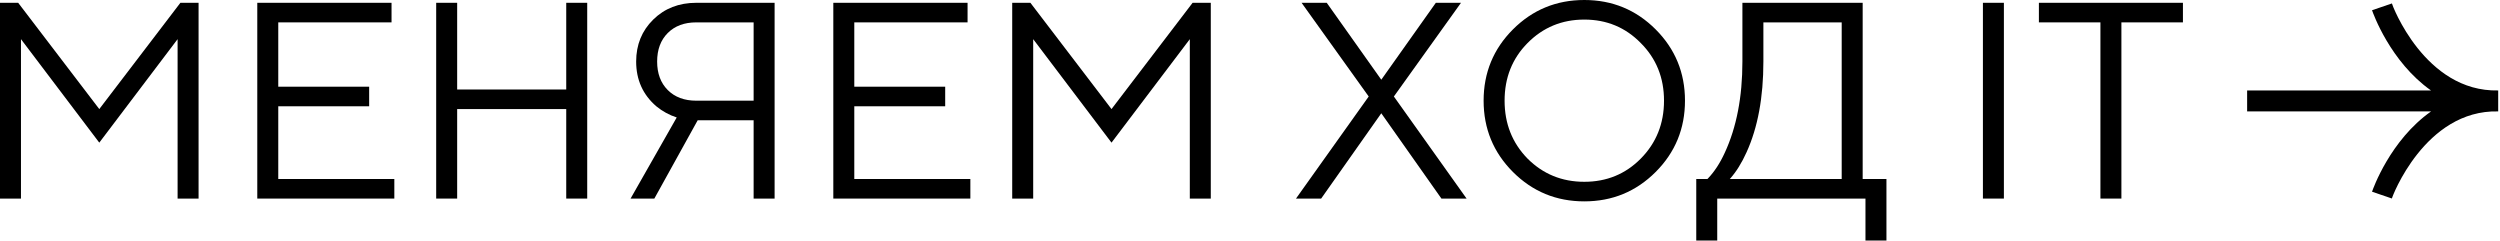
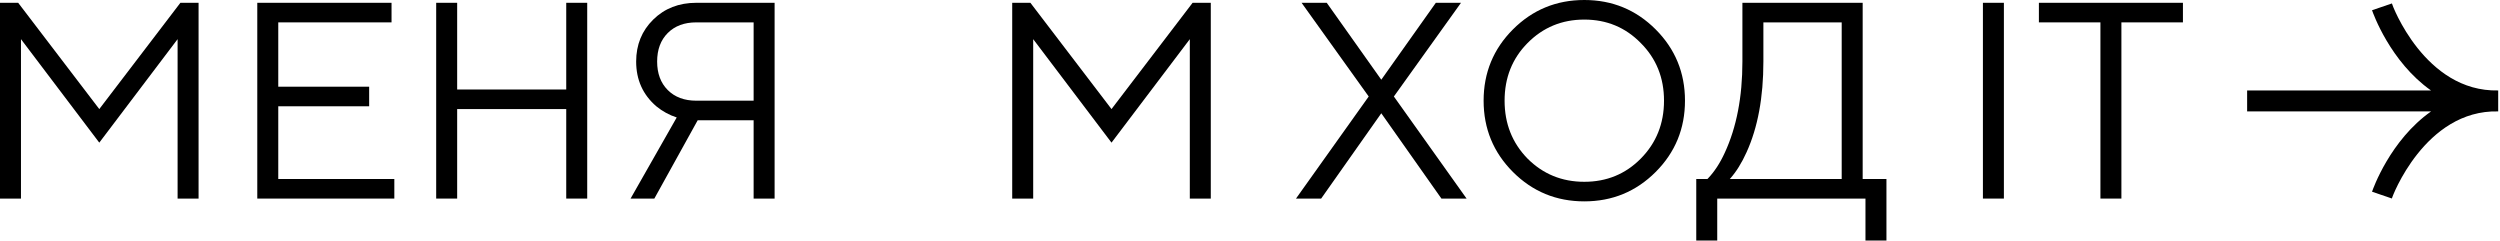
<svg xmlns="http://www.w3.org/2000/svg" width="644" height="62" viewBox="0 0 644 62" fill="none">
  <path d="M643.535 28.699C624.627 28.224 616.091 50.939 616.156 51.134L611.035 49.385C611.294 48.629 615.724 36.105 626.248 28.699H578.86V23.301H626.226C615.724 15.895 611.294 3.392 611.035 2.637L616.156 0.888C616.156 1.147 624.584 23.733 643.535 23.301V28.699Z" fill="black" />
  <path d="M0 51.153V0.72H4.683L25.576 28.098L46.47 0.72H51.153V51.153H45.749V10.086L25.576 36.744L5.403 10.086V51.153H0Z" fill="black" />
  <path d="M66.277 51.153V0.72H100.859V5.764H71.681V22.334H95.096V27.378H71.681V46.11H101.58V51.153H66.277Z" fill="black" />
  <path d="M112.362 51.153V0.72H117.765V23.055H145.863V0.72H151.267V51.153H145.863V28.098H117.765V51.153H112.362Z" fill="black" />
  <path d="M162.434 51.153L174.322 30.259C172.4 29.635 170.647 28.674 169.062 27.378C165.604 24.4 163.875 20.557 163.875 15.85C163.875 11.527 165.34 7.925 168.27 5.043C171.2 2.161 174.898 0.72 179.365 0.72H199.538V51.153H194.134V30.98H179.725L168.558 51.153H162.434ZM179.365 25.937H194.134V5.764H179.365C176.291 5.764 173.841 6.676 172.016 8.501C170.191 10.327 169.278 12.776 169.278 15.85C169.278 18.924 170.191 21.374 172.016 23.199C173.841 25.024 176.291 25.937 179.365 25.937Z" fill="black" />
-   <path d="M214.662 51.153V0.72H249.244V5.764H220.066V22.334H243.481V27.378H220.066V46.11H249.965V51.153H214.662Z" fill="black" />
  <path d="M260.746 51.153V0.72H265.429L286.323 28.098L307.216 0.72H311.899V51.153H306.496V10.086L286.323 36.744L266.15 10.086V51.153H260.746Z" fill="black" />
  <path d="M333.846 51.153L352.578 24.856L335.286 0.72H341.771L355.82 20.533L369.869 0.72H376.353L359.062 24.856L377.794 51.153H371.31L355.82 29.179L340.33 51.153H333.846Z" fill="black" />
  <path d="M389.743 44.309C384.7 39.265 382.179 33.141 382.179 25.937C382.179 18.732 384.7 12.608 389.743 7.565C394.787 2.522 400.911 0 408.115 0C415.32 0 421.444 2.522 426.487 7.565C431.53 12.608 434.052 18.732 434.052 25.937C434.052 33.141 431.53 39.265 426.487 44.309C421.444 49.352 415.32 51.873 408.115 51.873C400.911 51.873 394.787 49.352 389.743 44.309ZM393.49 40.85C397.476 44.837 402.352 46.83 408.115 46.83C413.879 46.83 418.73 44.837 422.669 40.85C426.655 36.816 428.649 31.845 428.649 25.937C428.649 20.029 426.655 15.082 422.669 11.095C418.73 7.061 413.879 5.043 408.115 5.043C402.352 5.043 397.476 7.061 393.49 11.095C389.551 15.082 387.582 20.029 387.582 25.937C387.582 31.845 389.551 36.816 393.49 40.85Z" fill="black" />
  <path d="M436.956 61.96V46.11H439.838C441.567 44.333 443.056 42.075 444.305 39.337C447.331 32.805 448.844 24.976 448.844 15.85V0.72H479.824V46.11H485.948V61.96H480.545V51.153H442.36V61.96H436.956ZM445.602 46.11H474.421V5.764H454.248V15.85C454.248 25.072 452.807 32.853 449.925 39.193C448.676 41.979 447.235 44.285 445.602 46.11Z" fill="black" />
  <path d="M510.799 51.153V0.72H516.202V51.153H510.799Z" fill="black" />
  <path d="M541.069 51.153V5.764H525.219V0.72H562.323V5.764H546.473V51.153H541.069Z" fill="black" />
</svg>